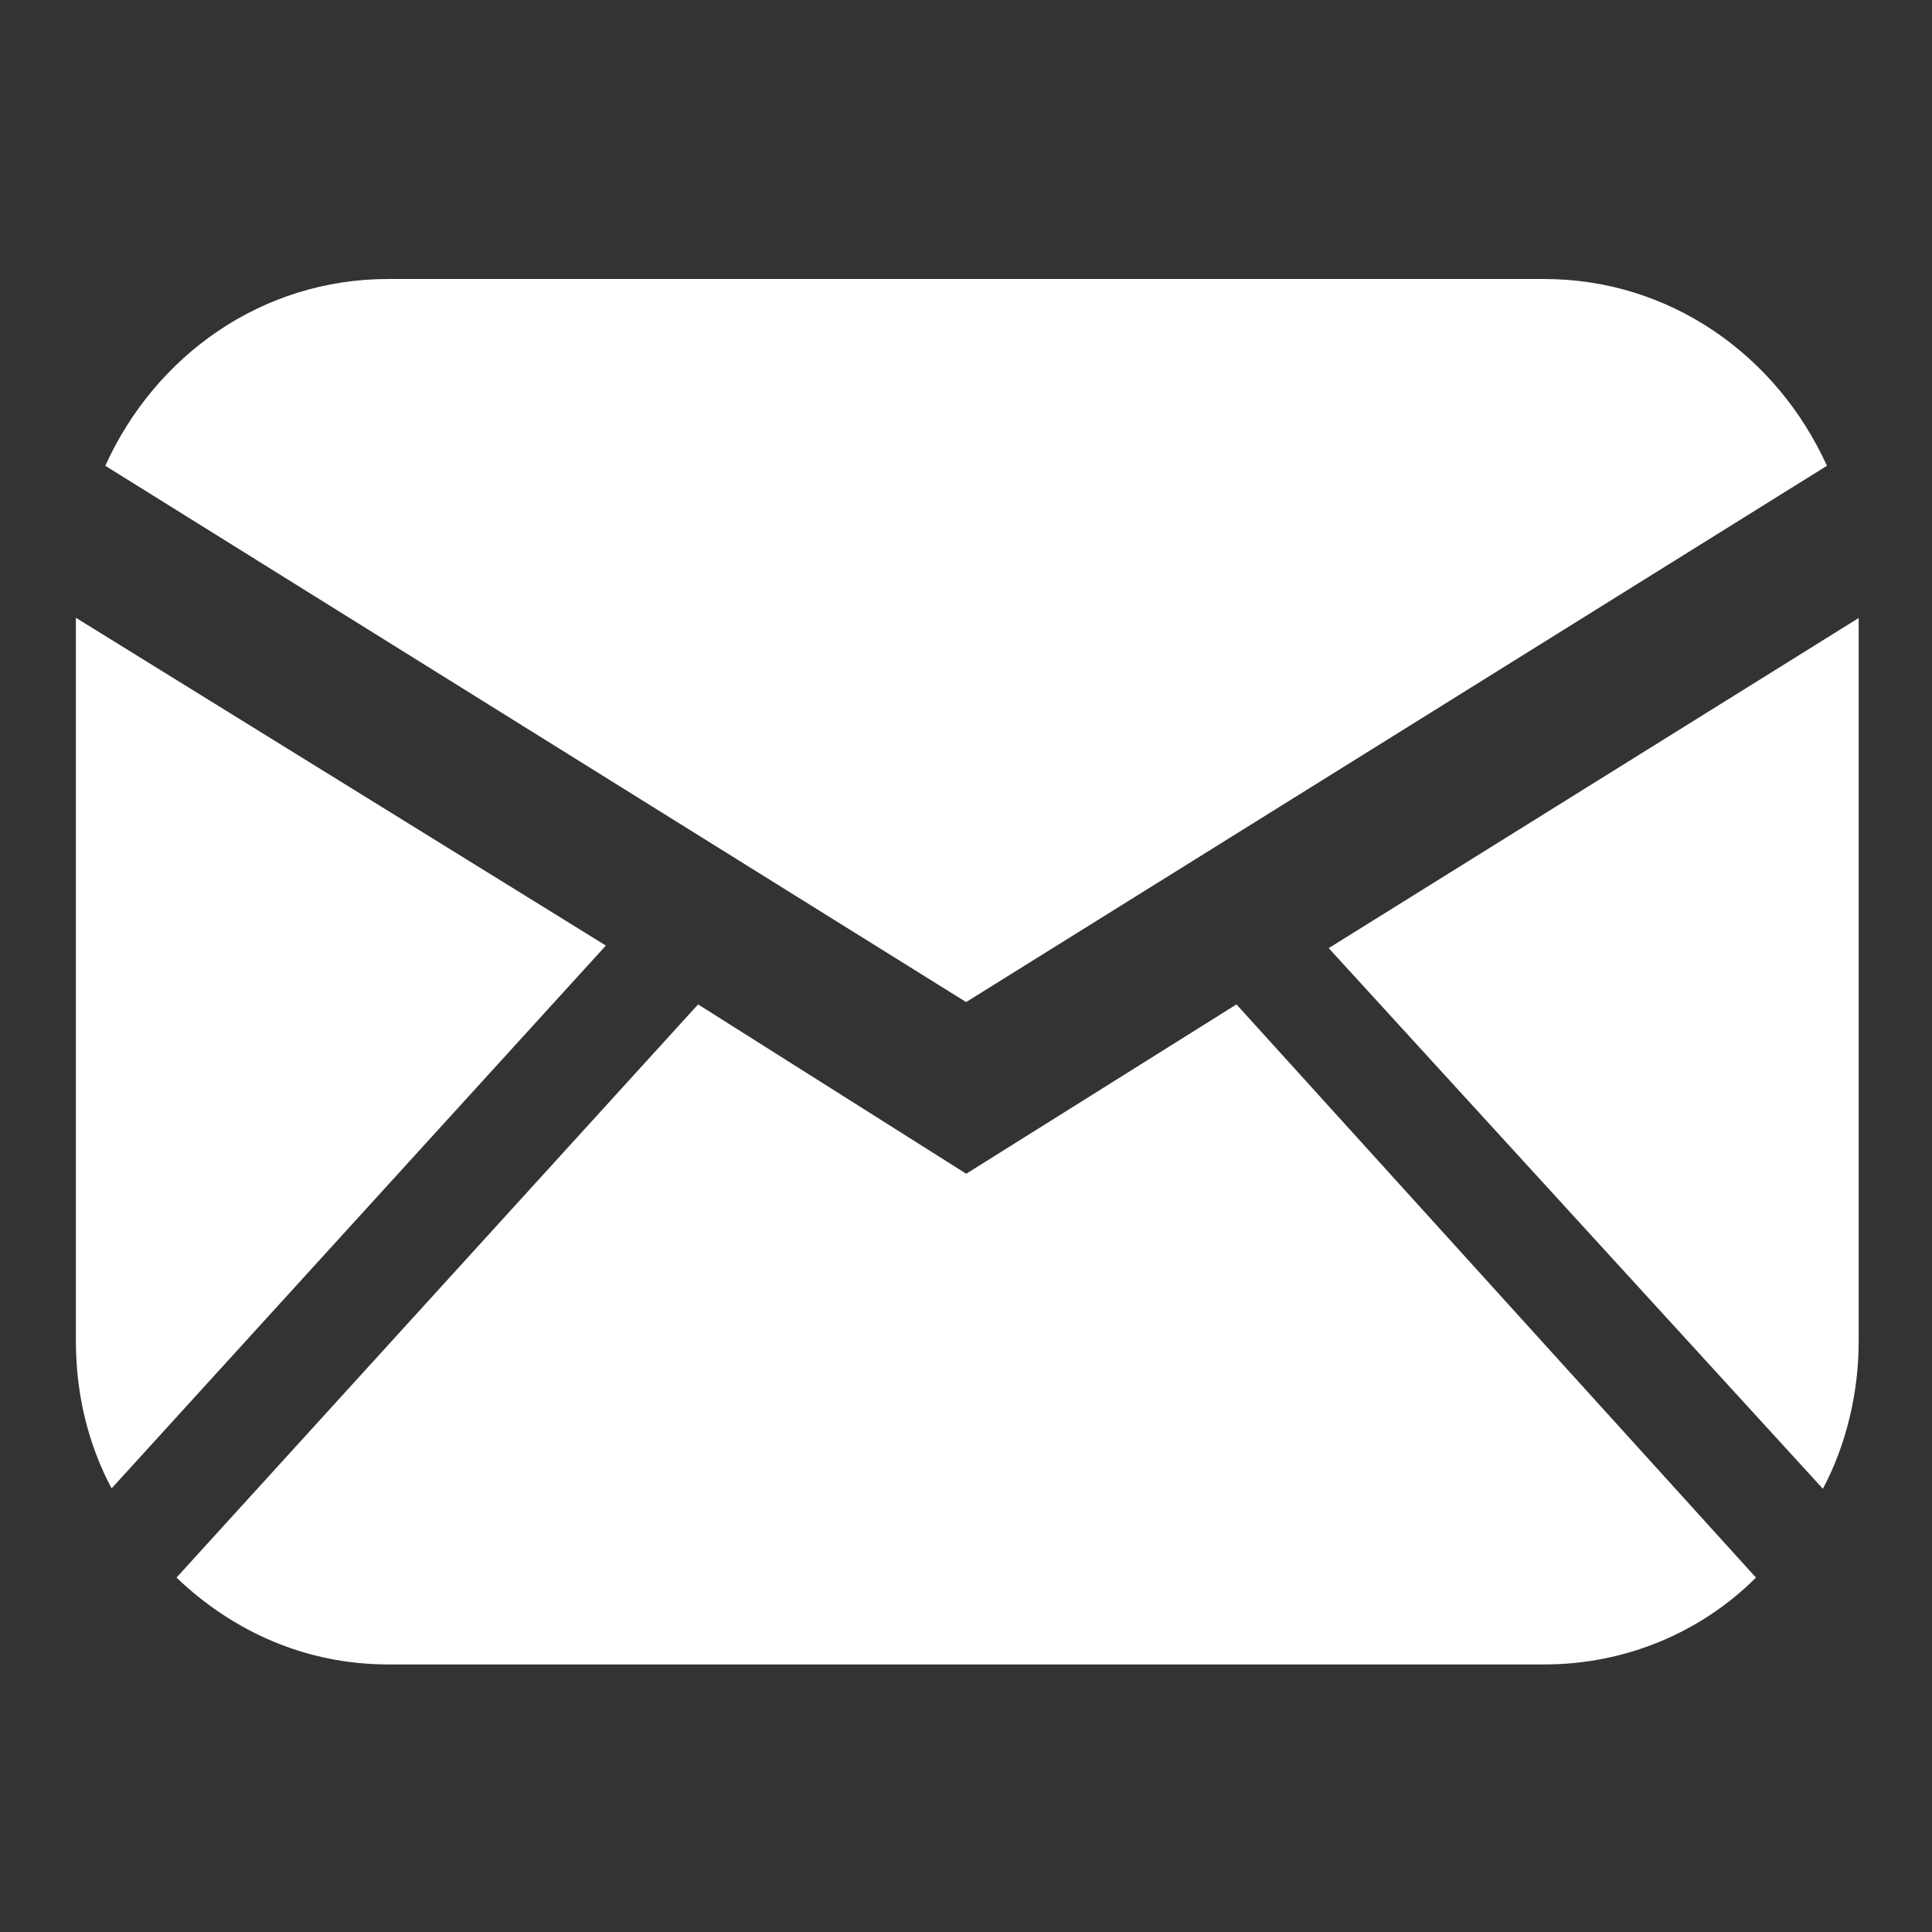
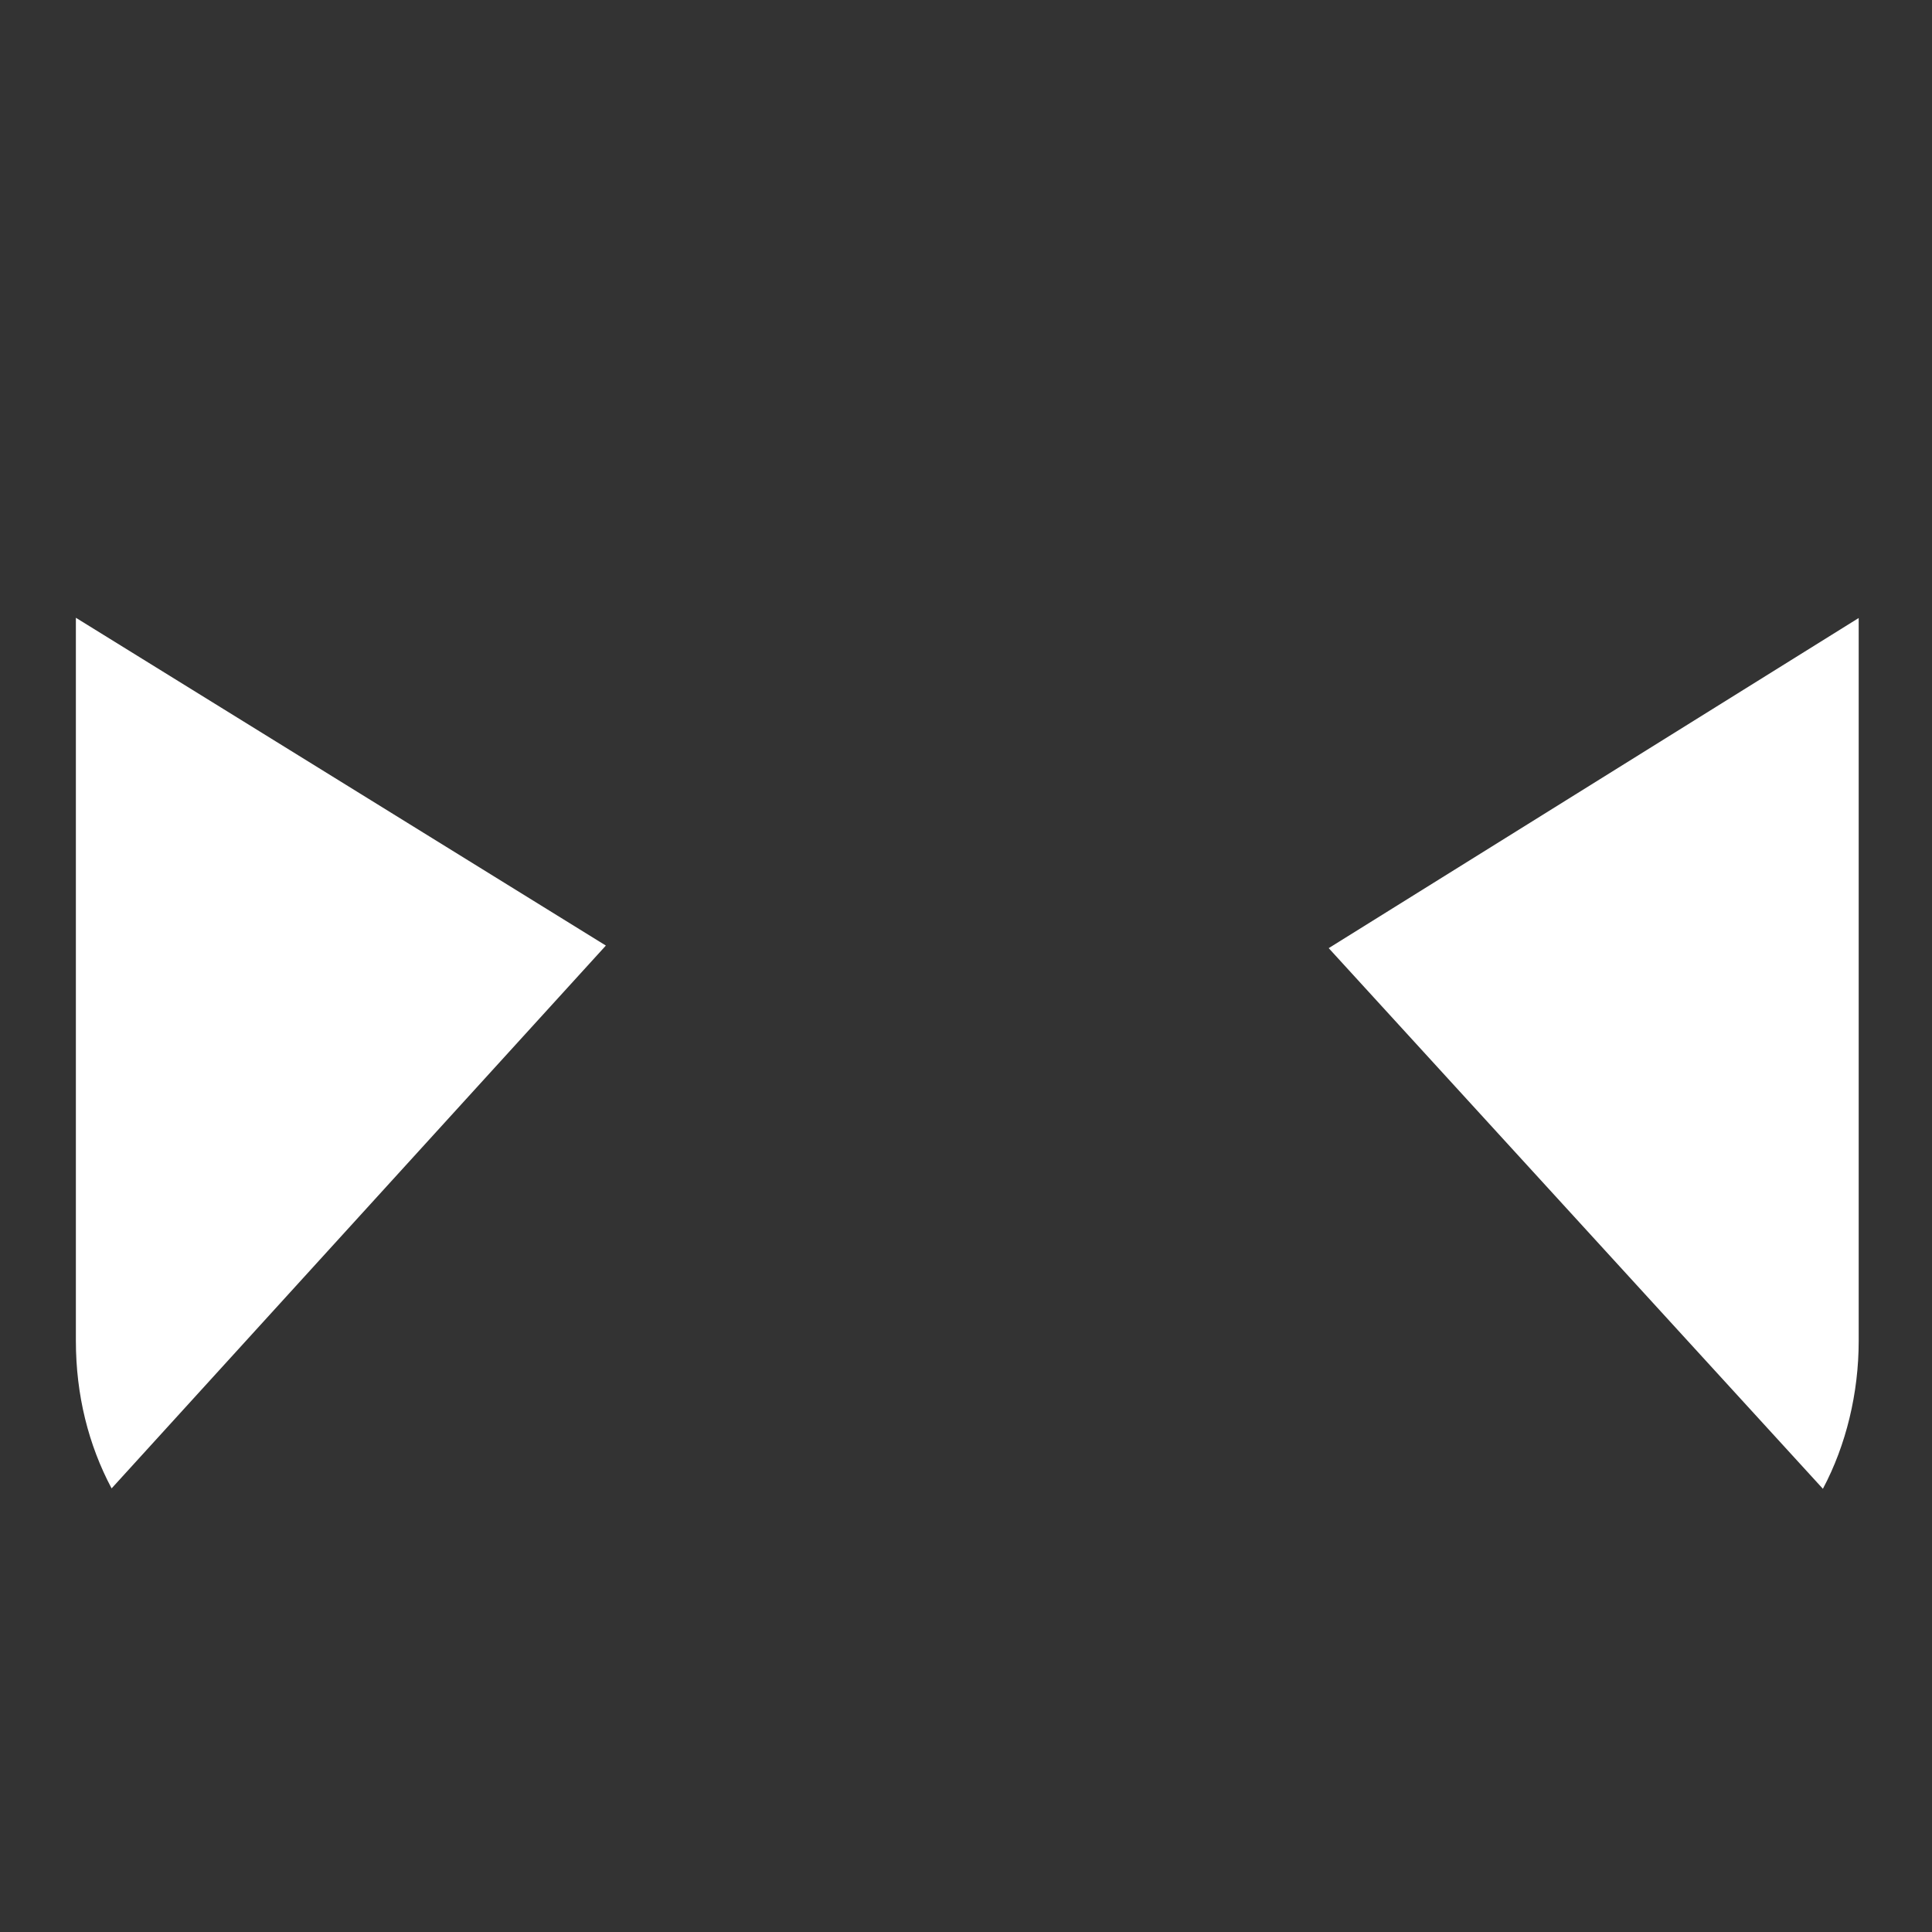
<svg xmlns="http://www.w3.org/2000/svg" id="_レイヤー_2" data-name="レイヤー 2" viewBox="0 0 82.75 82.75">
  <rect x="0" y="0" width="82.75" height="82.75" fill="#333333" stroke="none" />
  <defs>
    <style>
      .cls-1 {
        fill: none;
      }

      .cls-1, .cls-2 {
        stroke-width: 0px;
      }

      .cls-2 {
        fill: #fff;
      }
    </style>
  </defs>
  <g id="_花_FV" data-name="花_FV">
    <rect class="cls-1" width="82.75" height="82.75" />
    <g>
      <path class="cls-2" d="M3.25,26.46v30.97c0,2.32.54,4.46,1.53,6.32l21.17-23.25L3.25,26.46Z" />
-       <path class="cls-2" d="M78.25,19.95c-2.15-4.74-6.73-8-12.11-8H16.62c-5.38,0-9.96,3.25-12.11,8l36.87,22.97,36.87-22.97Z" />
      <path class="cls-2" d="M78.08,63.76c.99-1.86,1.53-4.09,1.53-6.32v-30.97l-22.7,14.14,21.17,23.16Z" />
-       <path class="cls-2" d="M41.38,50.27l-11.48-7.25-22.34,24.55c2.42,2.32,5.56,3.72,9.06,3.72h49.53c3.5,0,6.73-1.39,9.06-3.72l-22.25-24.55-11.57,7.25Z" />
    </g>
  </g>
</svg>